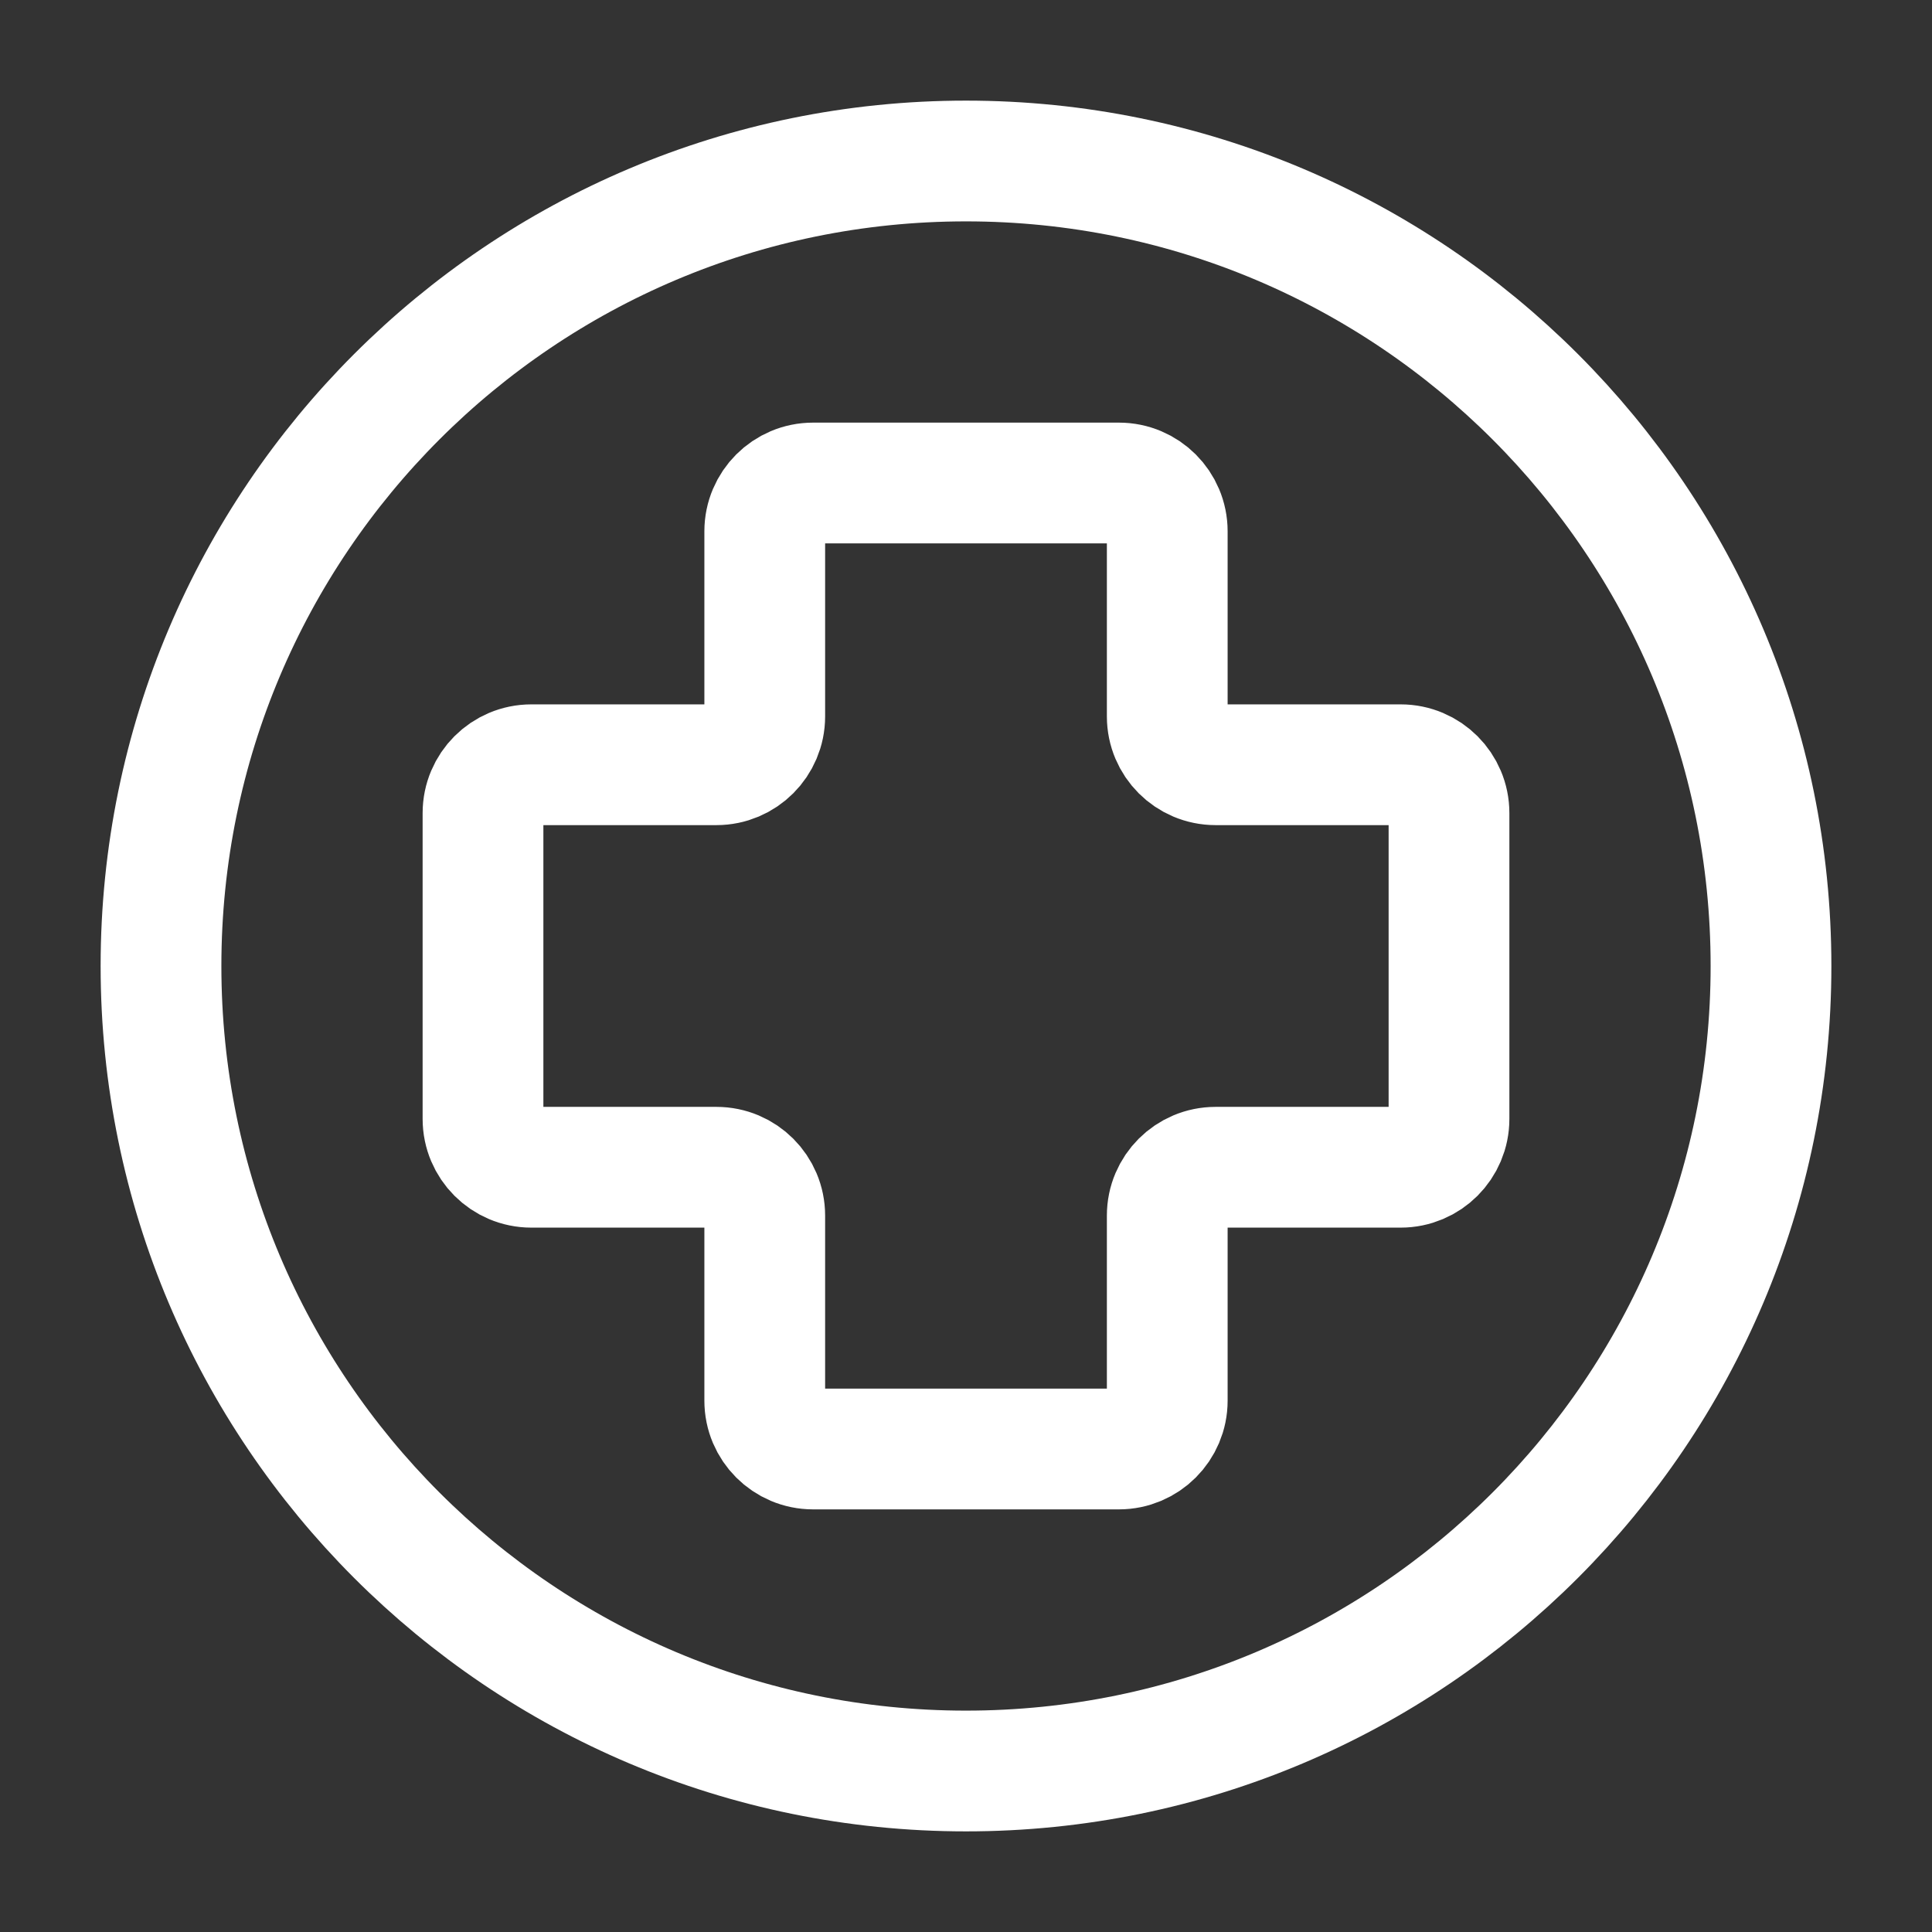
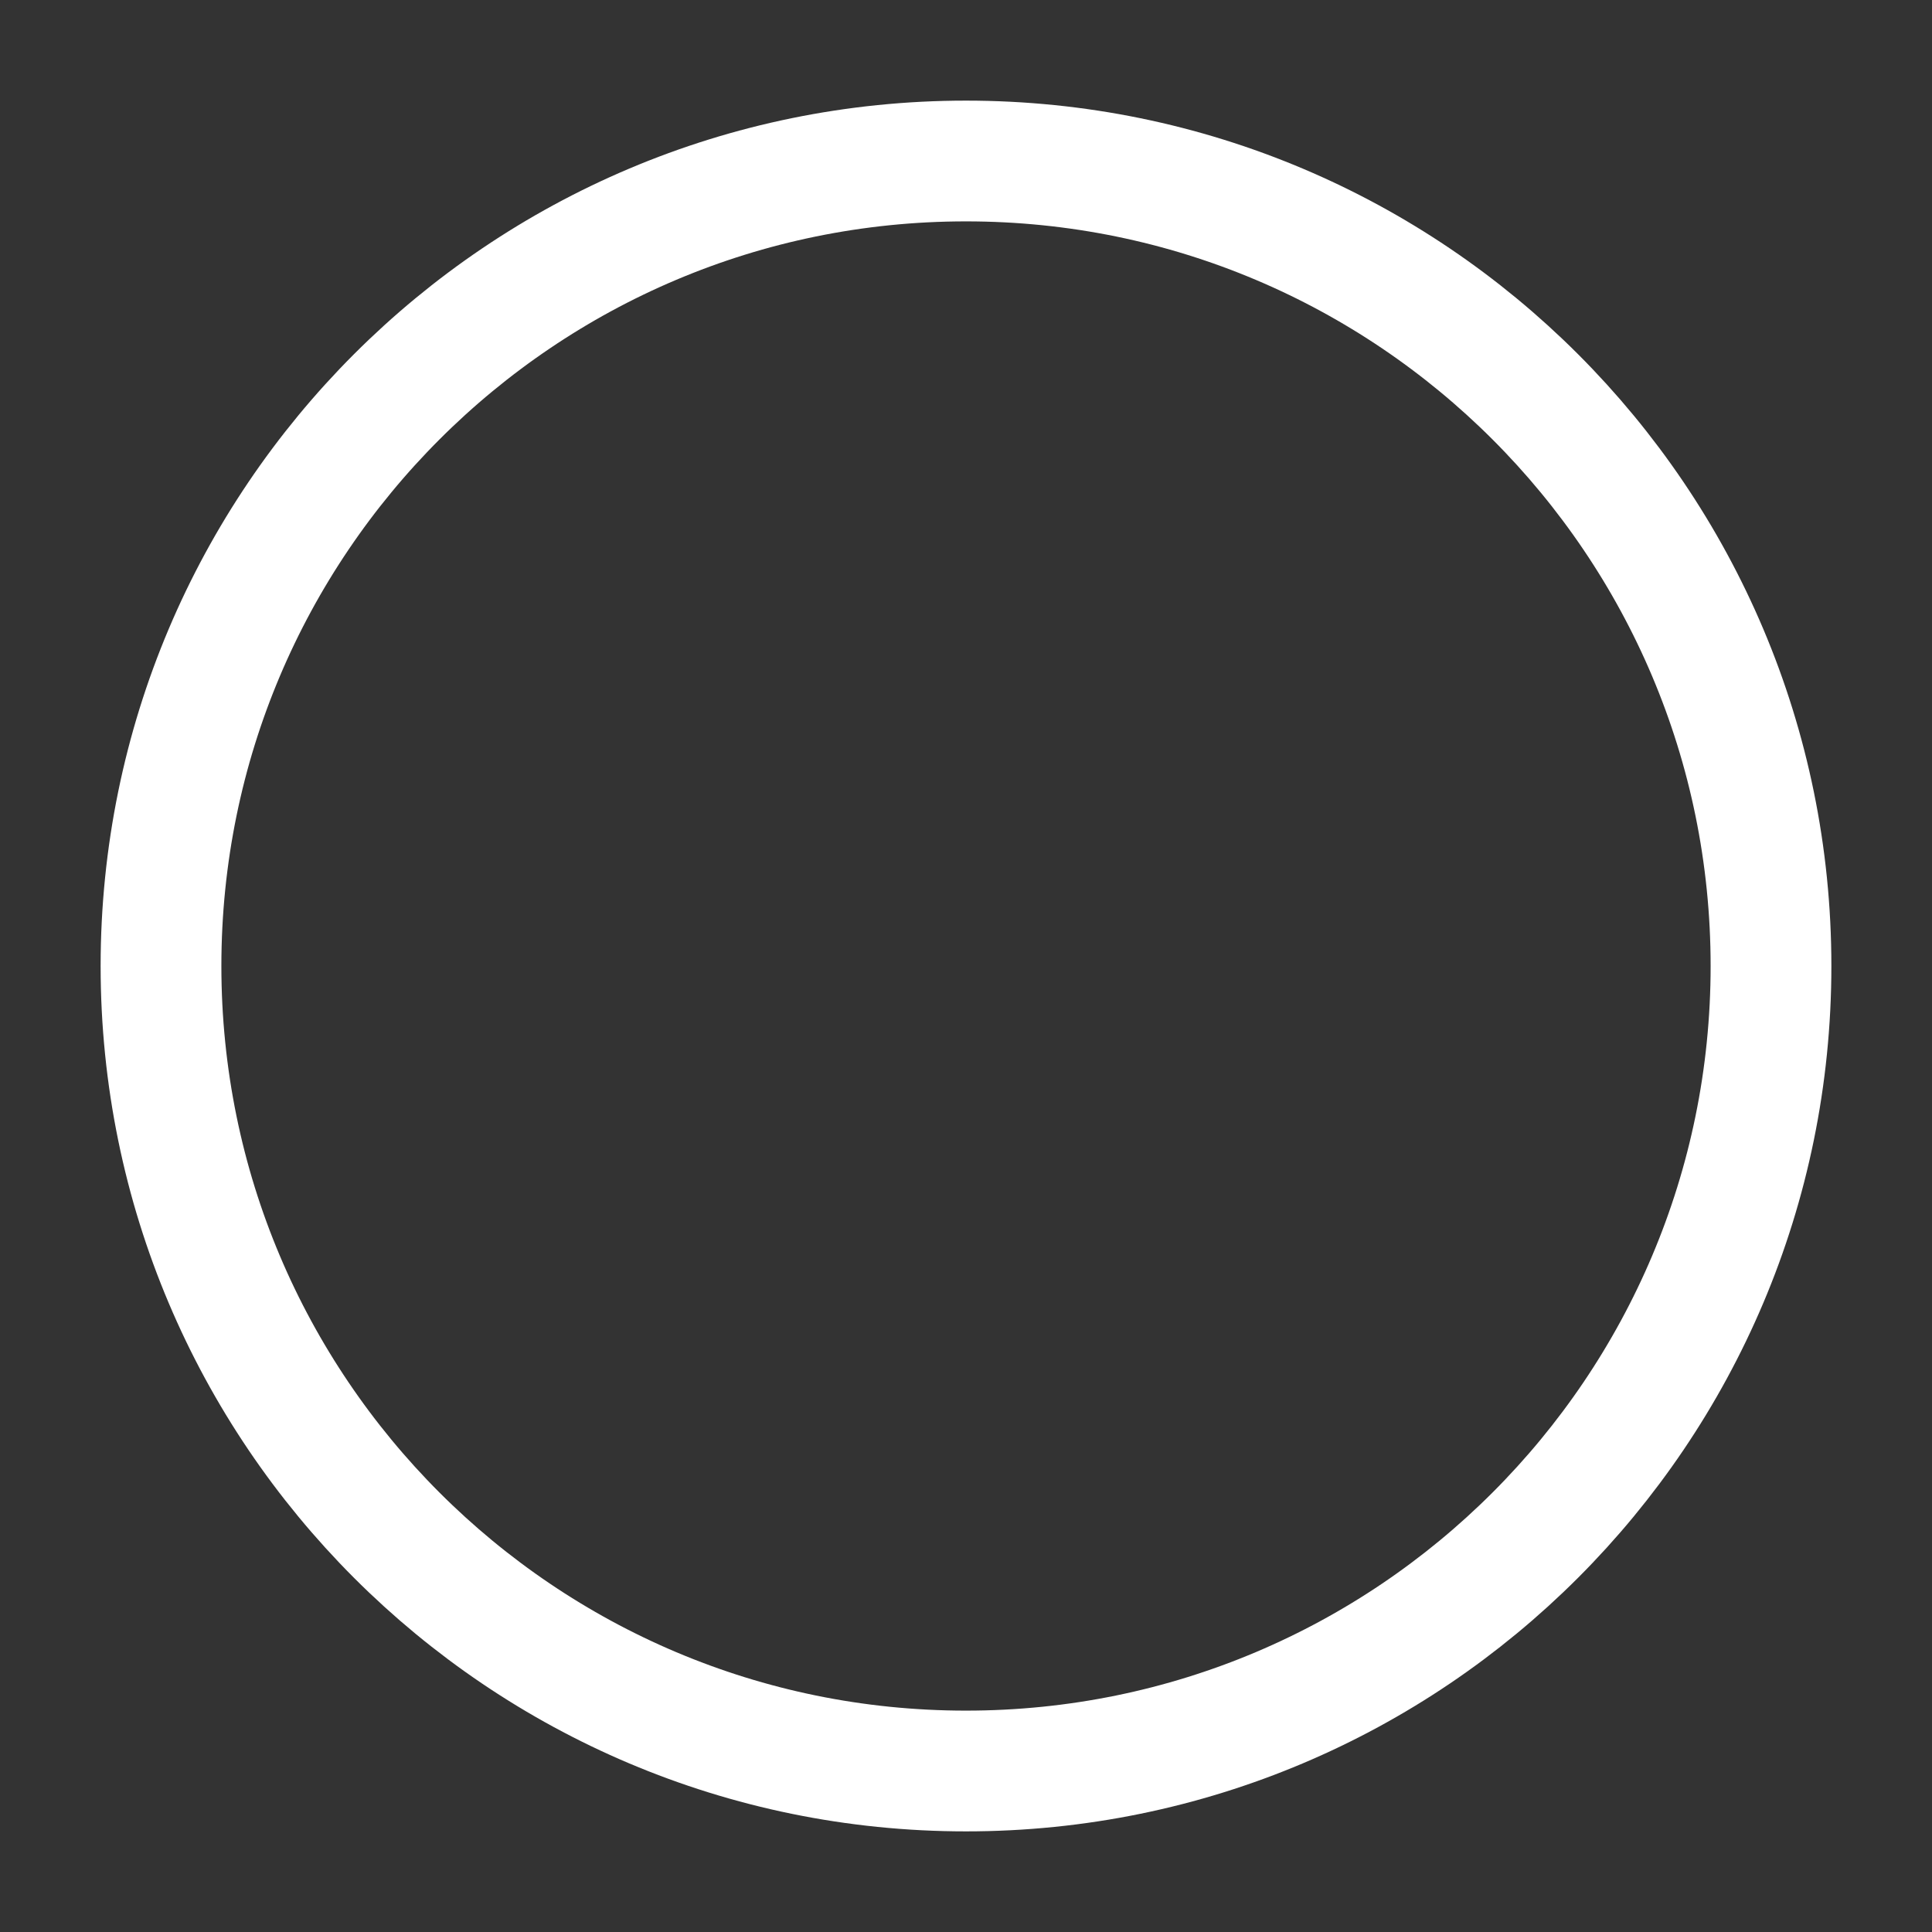
<svg xmlns="http://www.w3.org/2000/svg" width="64px" height="64px" viewBox="0 0 24 24" fill="none">
  <rect x="0" y="0" width="24" height="24" fill="#333333" stroke="none" />
  <g id="SVGRepo_bgCarrier" stroke-width="0" />
  <g id="SVGRepo_tracerCarrier" stroke-linecap="round" stroke-linejoin="round" />
  <g id="SVGRepo_iconCarrier">
-     <path d="M13.9 18H10.1C9.769 18 9.5 17.731 9.5 17.4V15.1C9.5 14.769 9.231 14.5 8.9 14.5H6.6C6.269 14.5 6 14.231 6 13.9V10.1C6 9.769 6.269 9.5 6.6 9.5H8.9C9.231 9.5 9.5 9.231 9.5 8.9V6.6C9.5 6.269 9.769 6 10.1 6H13.9C14.231 6 14.5 6.269 14.5 6.6V8.9C14.5 9.231 14.769 9.5 15.1 9.5H17.4C17.731 9.5 18 9.769 18 10.1V13.9C18 14.231 17.731 14.5 17.4 14.5H15.1C14.769 14.5 14.5 14.769 14.5 15.1V17.4C14.5 17.731 14.231 18 13.9 18Z" stroke="#ffffff" stroke-width="1.5" />
    <path d="M12 22C17.523 22 22 17.523 22 12C22 6.477 17.523 2 12 2C6.477 2 2 6.477 2 12C2 17.523 6.477 22 12 22Z" stroke="#ffffff" stroke-width="1.5" stroke-linecap="round" stroke-linejoin="round" />
  </g>
</svg>